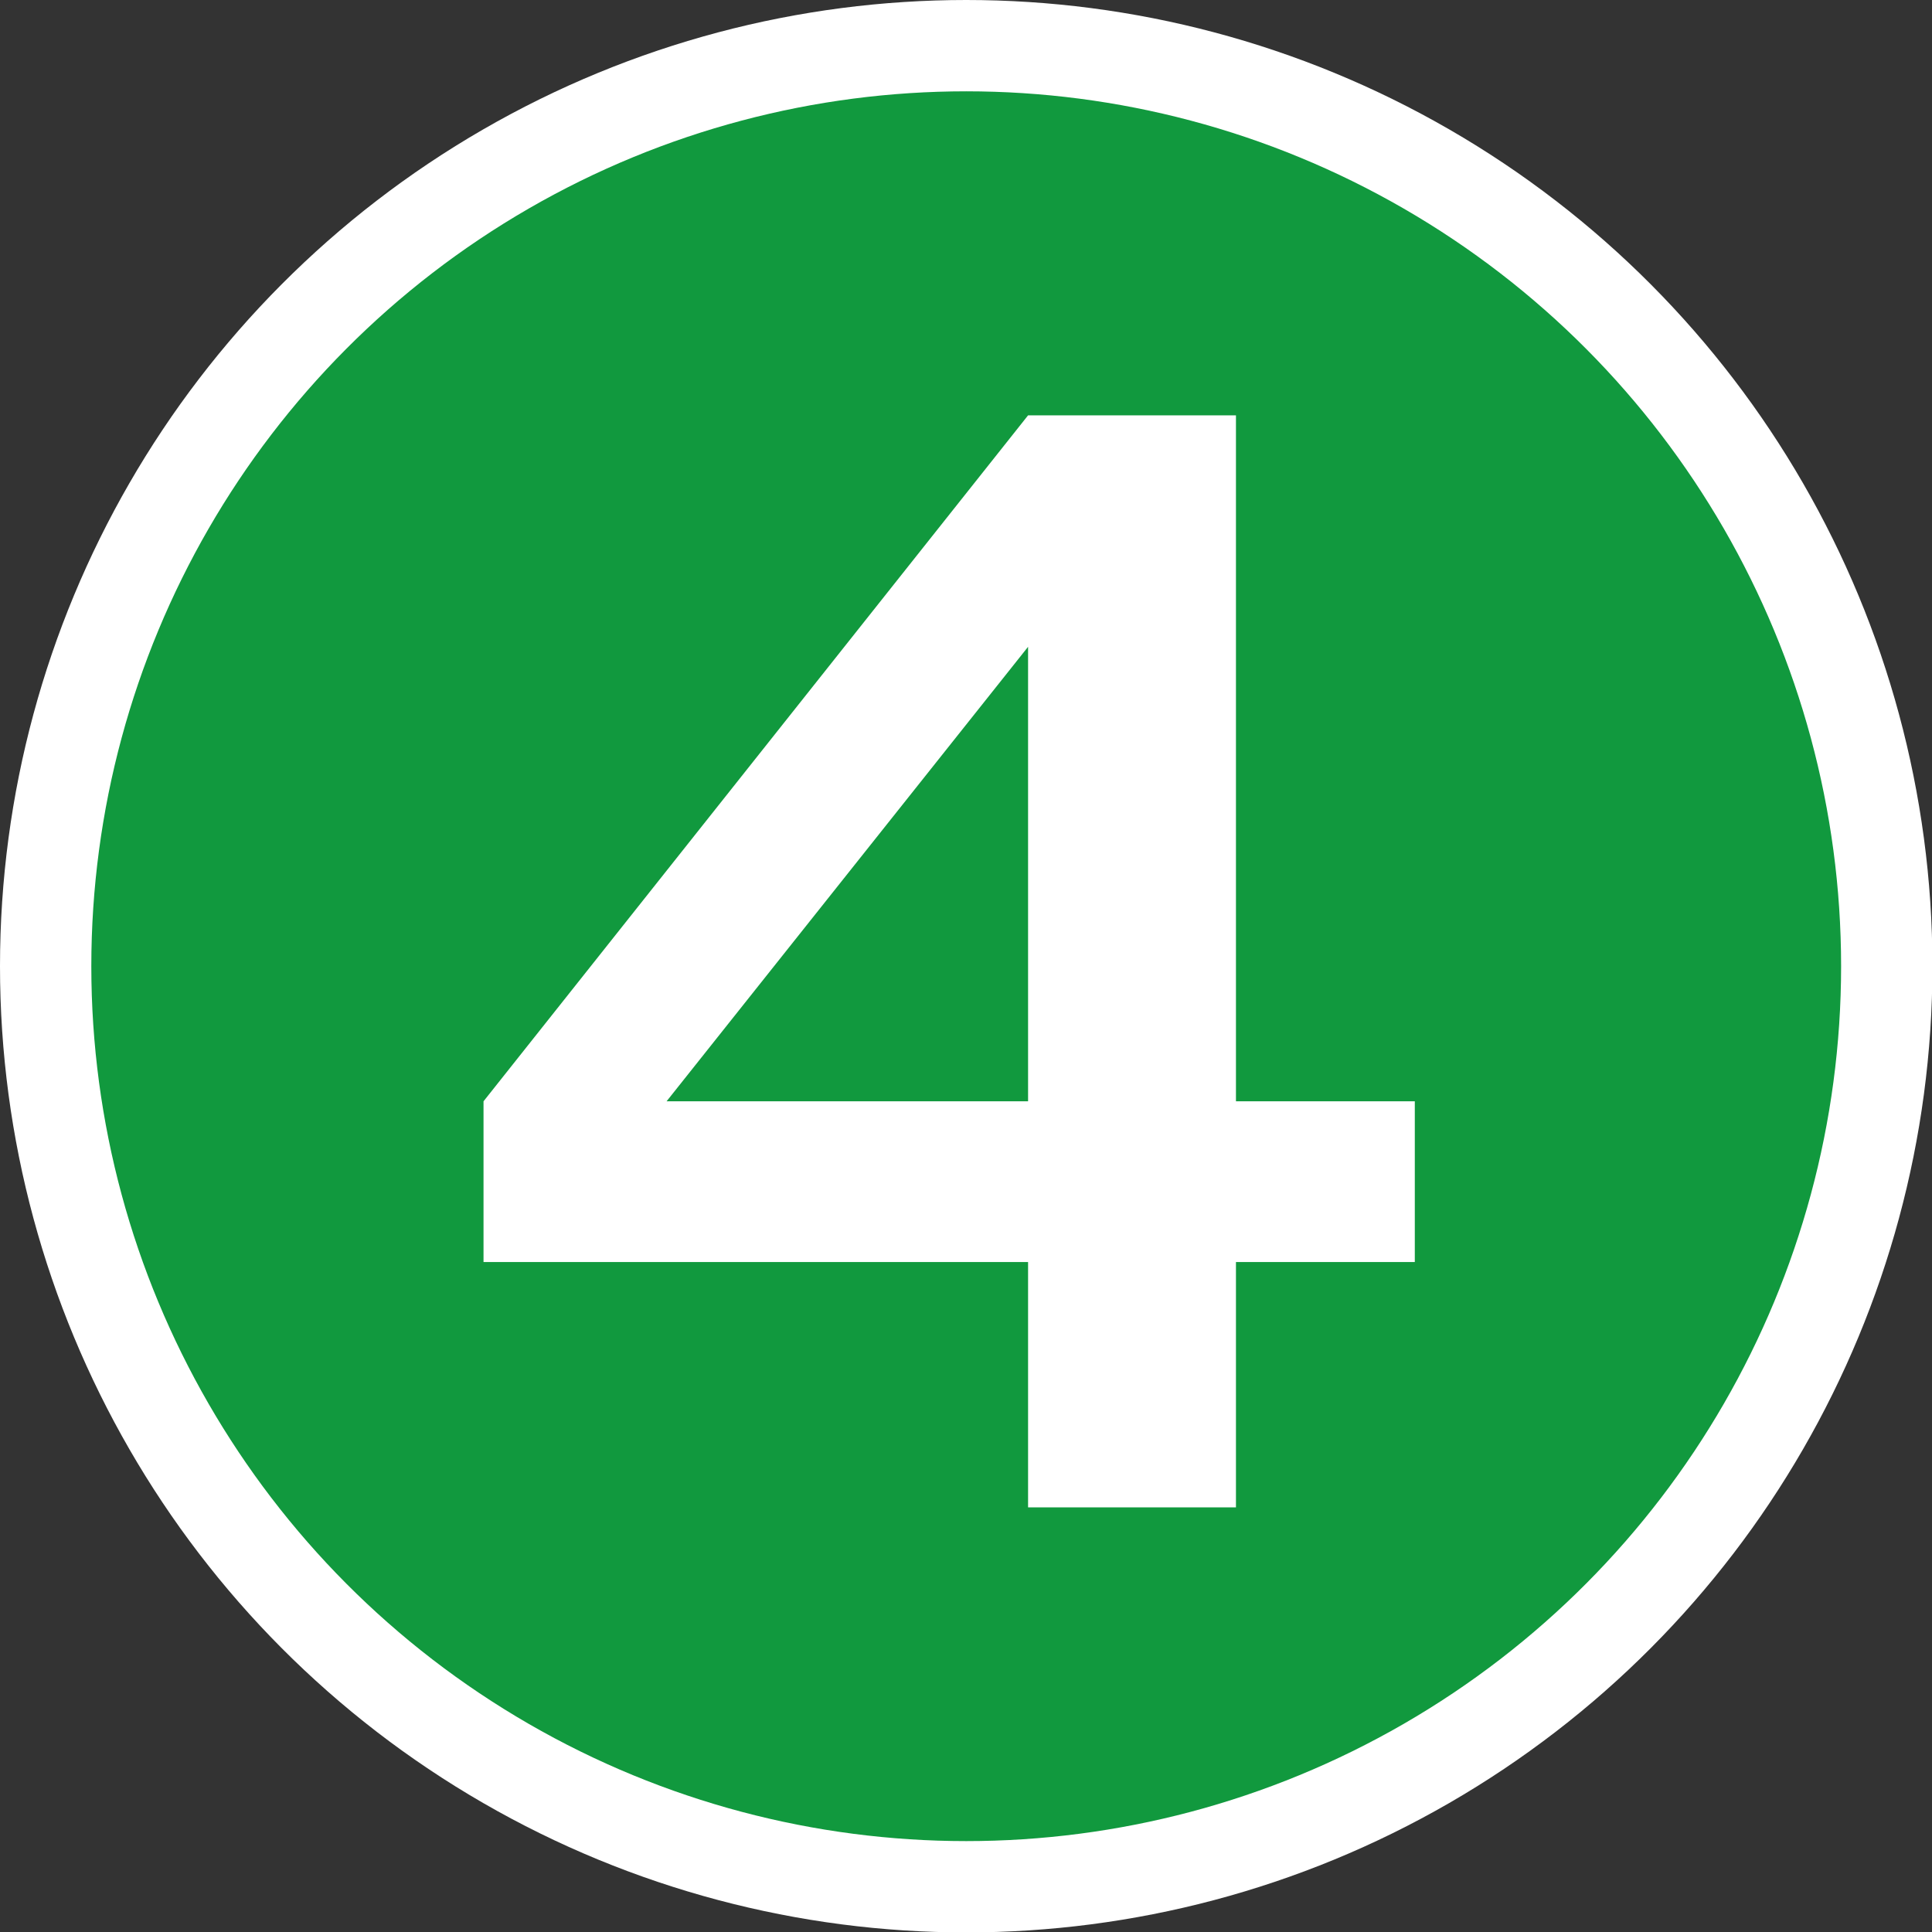
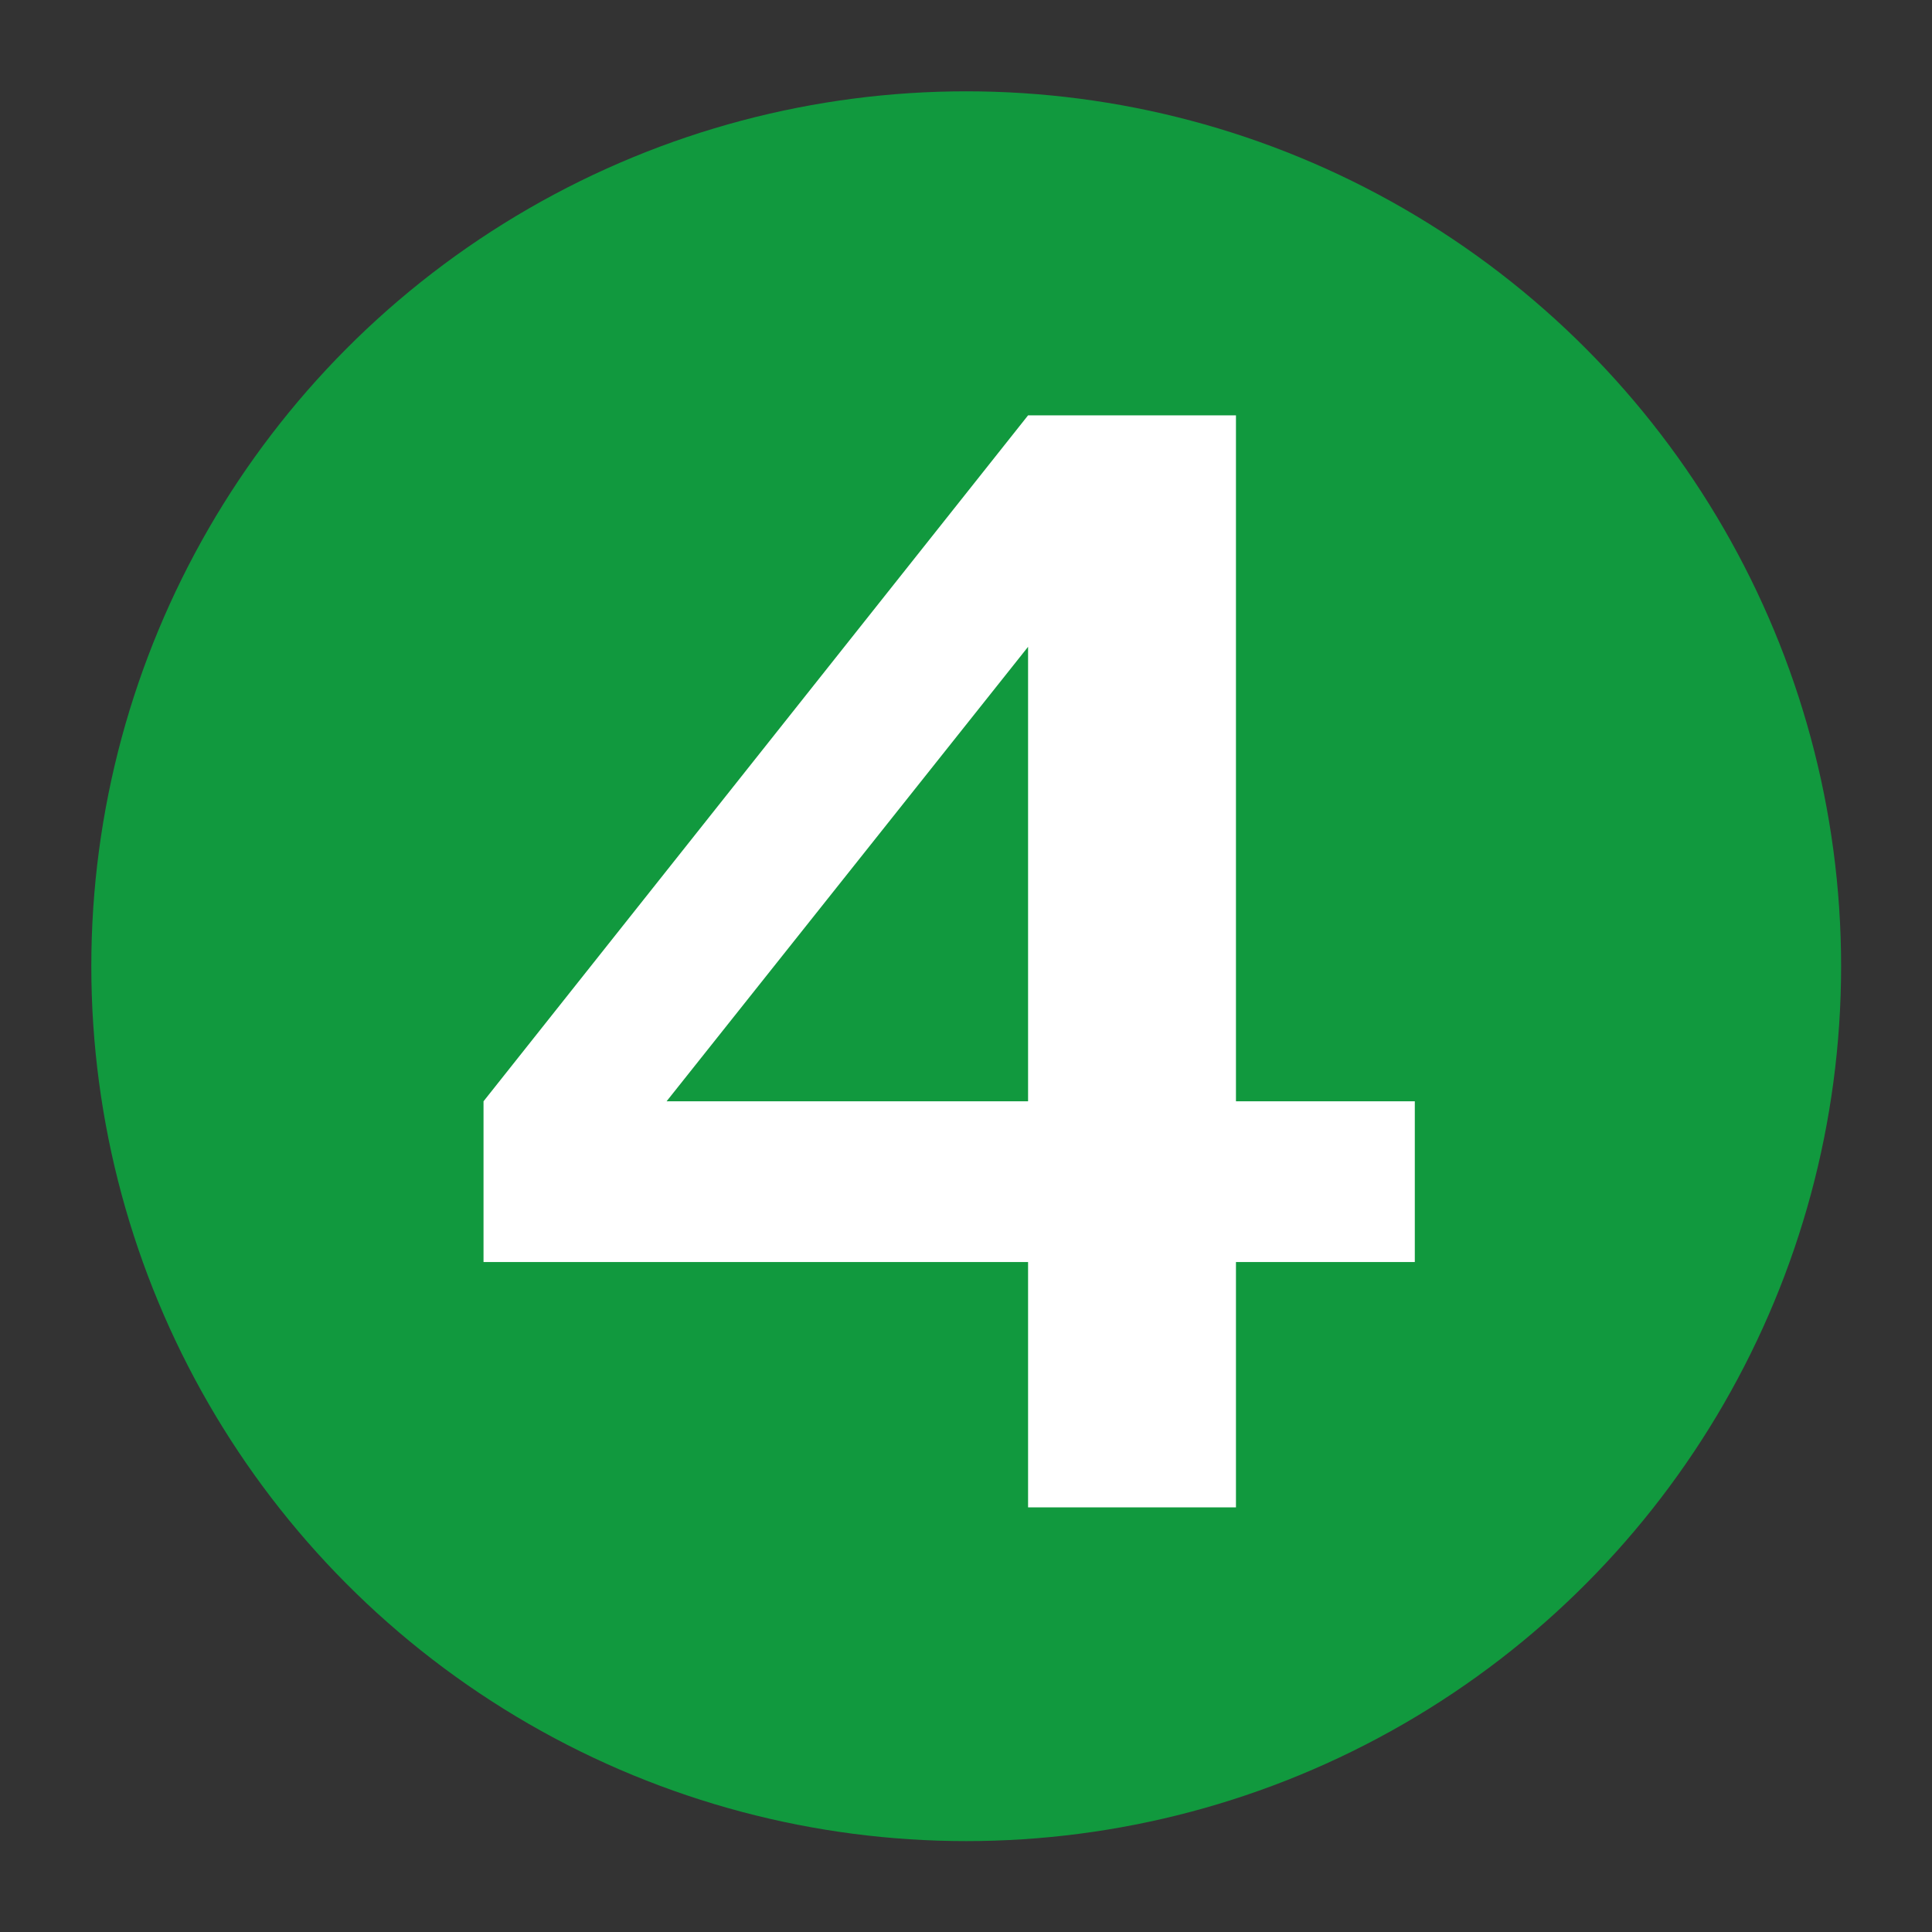
<svg xmlns="http://www.w3.org/2000/svg" id="a" width="45.91" height="45.91" viewBox="0 0 45.91 45.91">
  <rect x="0" y="0" width="45.91" height="45.91" fill="#333333" stroke="none" />
-   <circle cx="22.96" cy="22.96" r="20.79" style="fill:none; stroke:#fff; stroke-miterlimit:10; stroke-width:4.34px;" />
  <circle cx="22.96" cy="22.96" r="20.79" style="fill:#11993e; stroke-width:0px;" />
  <path d="m29.37,26.17h4.25v3.82h-4.25v5.83h-4.94v-5.83h-12.94v-3.82l12.94-16.3h4.94v16.3Zm-4.94,0v-10.8l-8.59,10.8h8.59Z" style="fill:#fff; stroke-width:0px;" />
</svg>